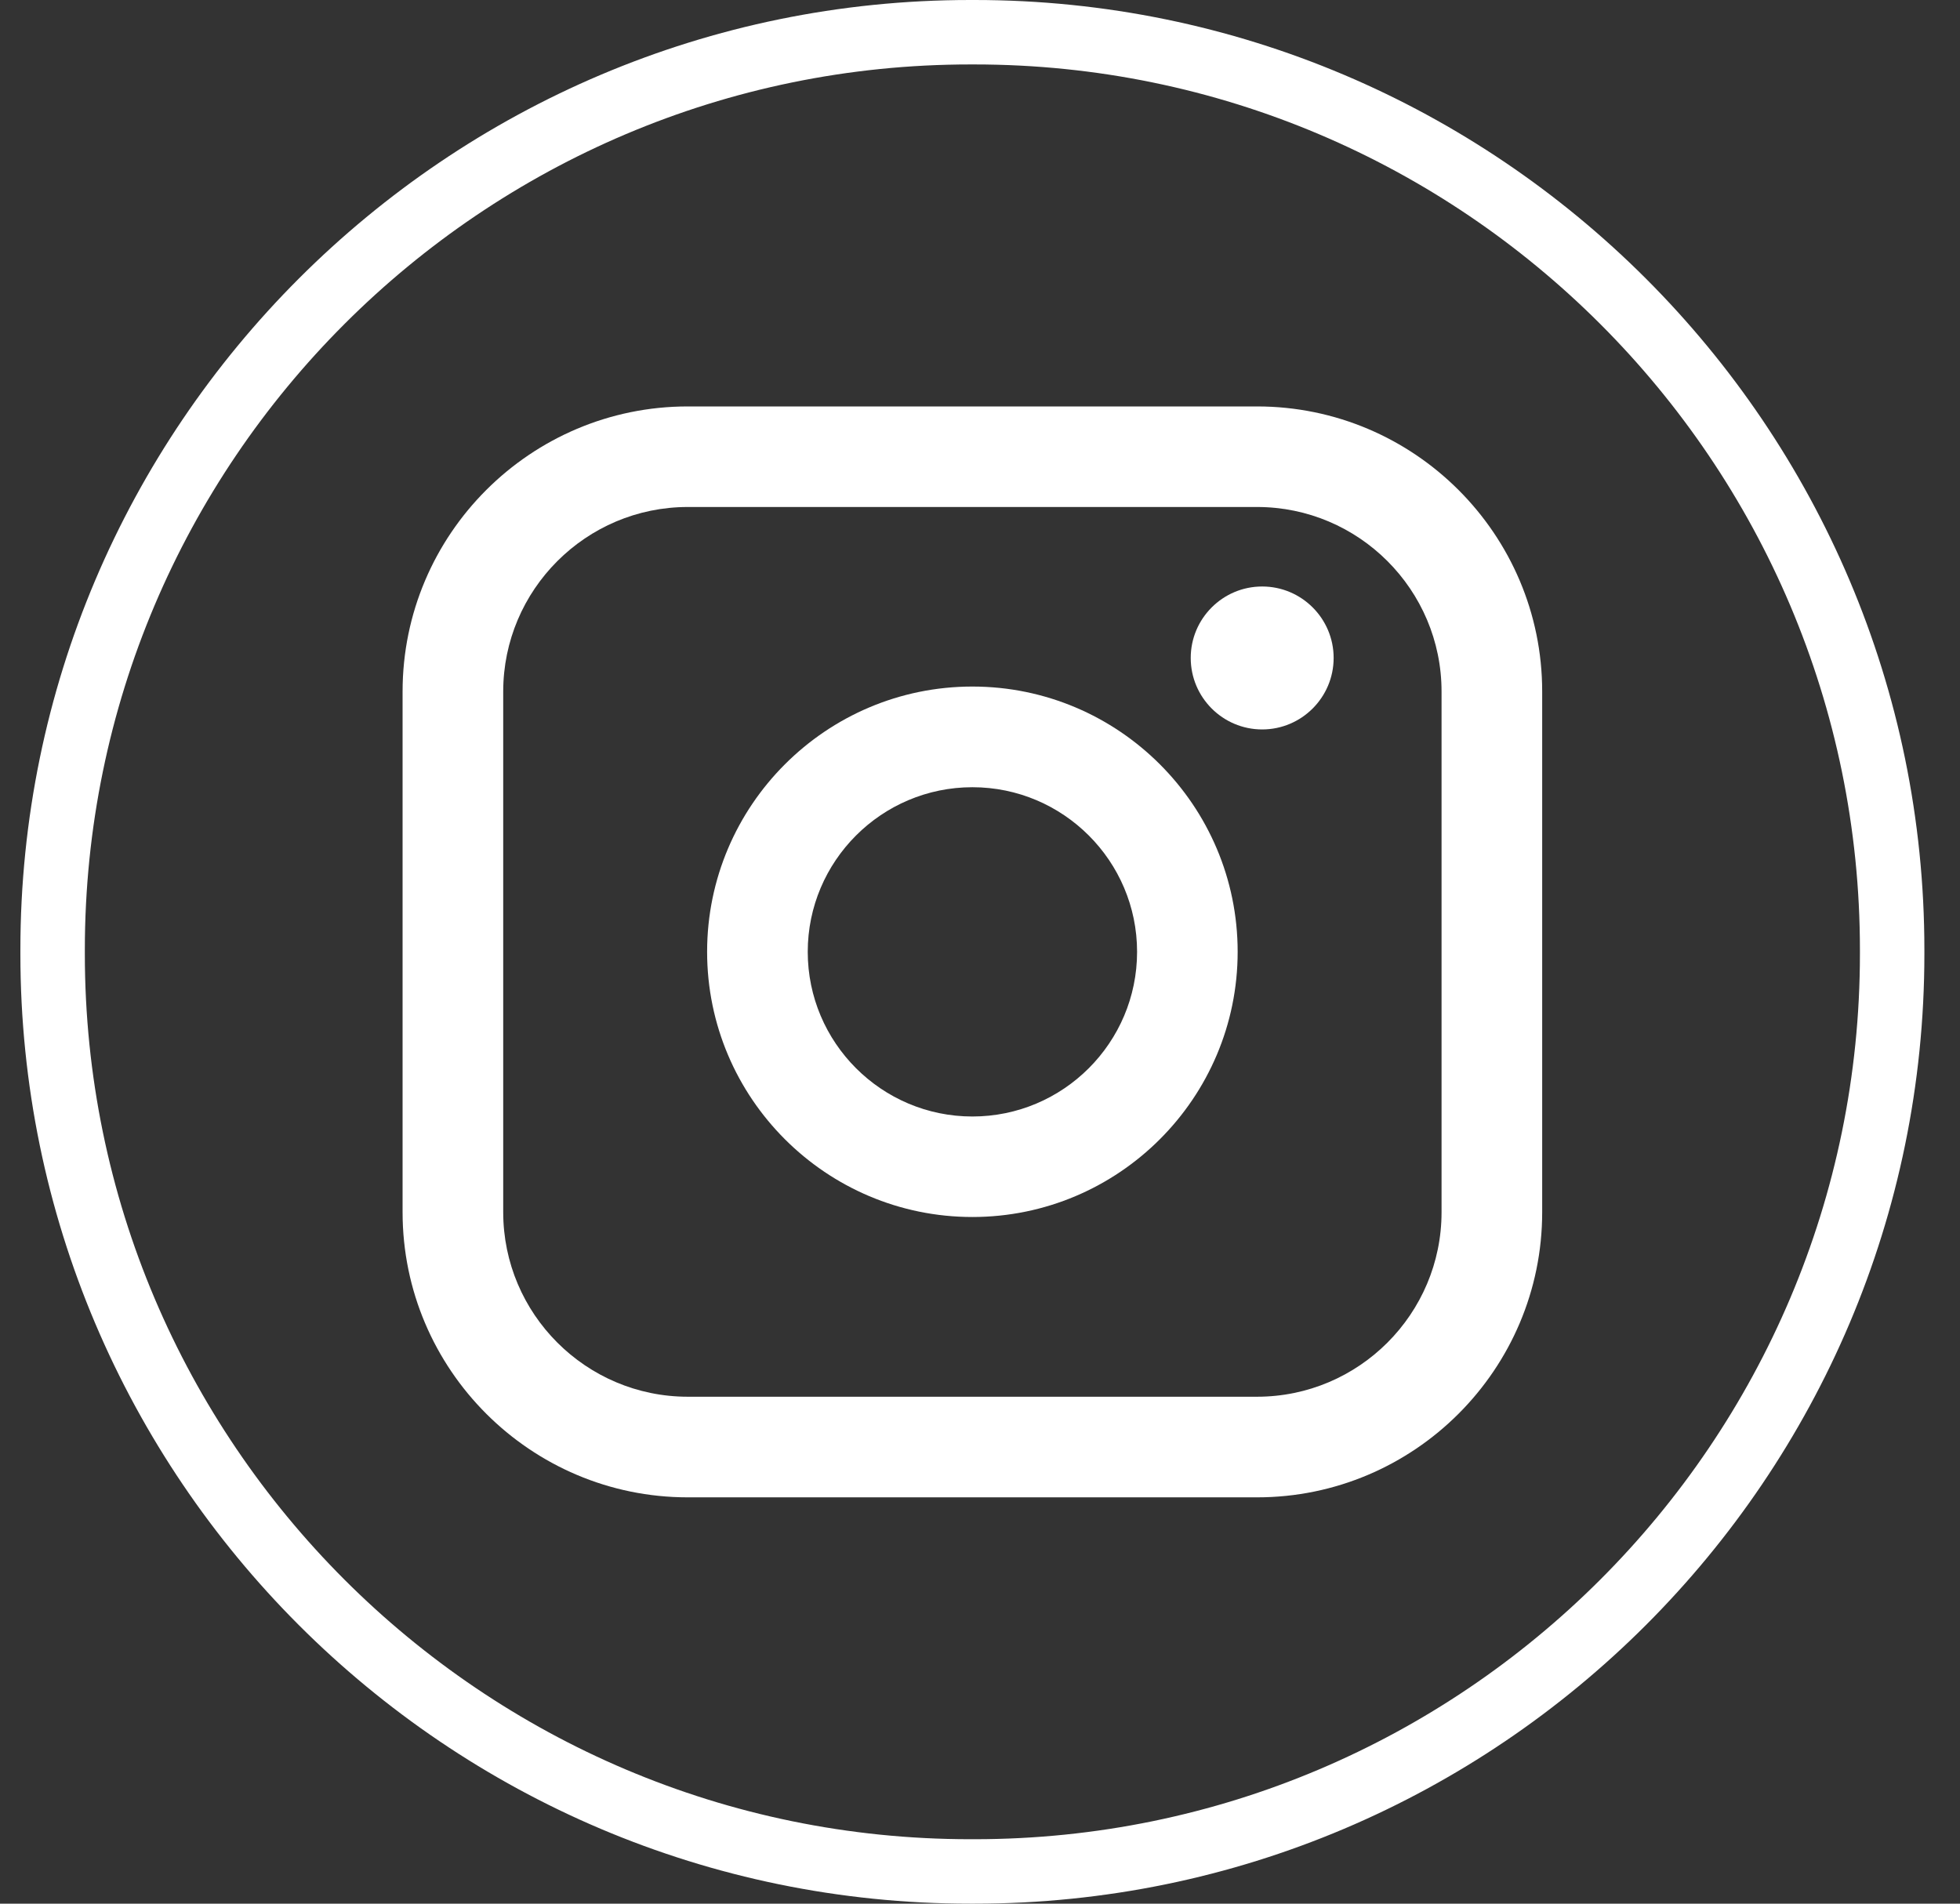
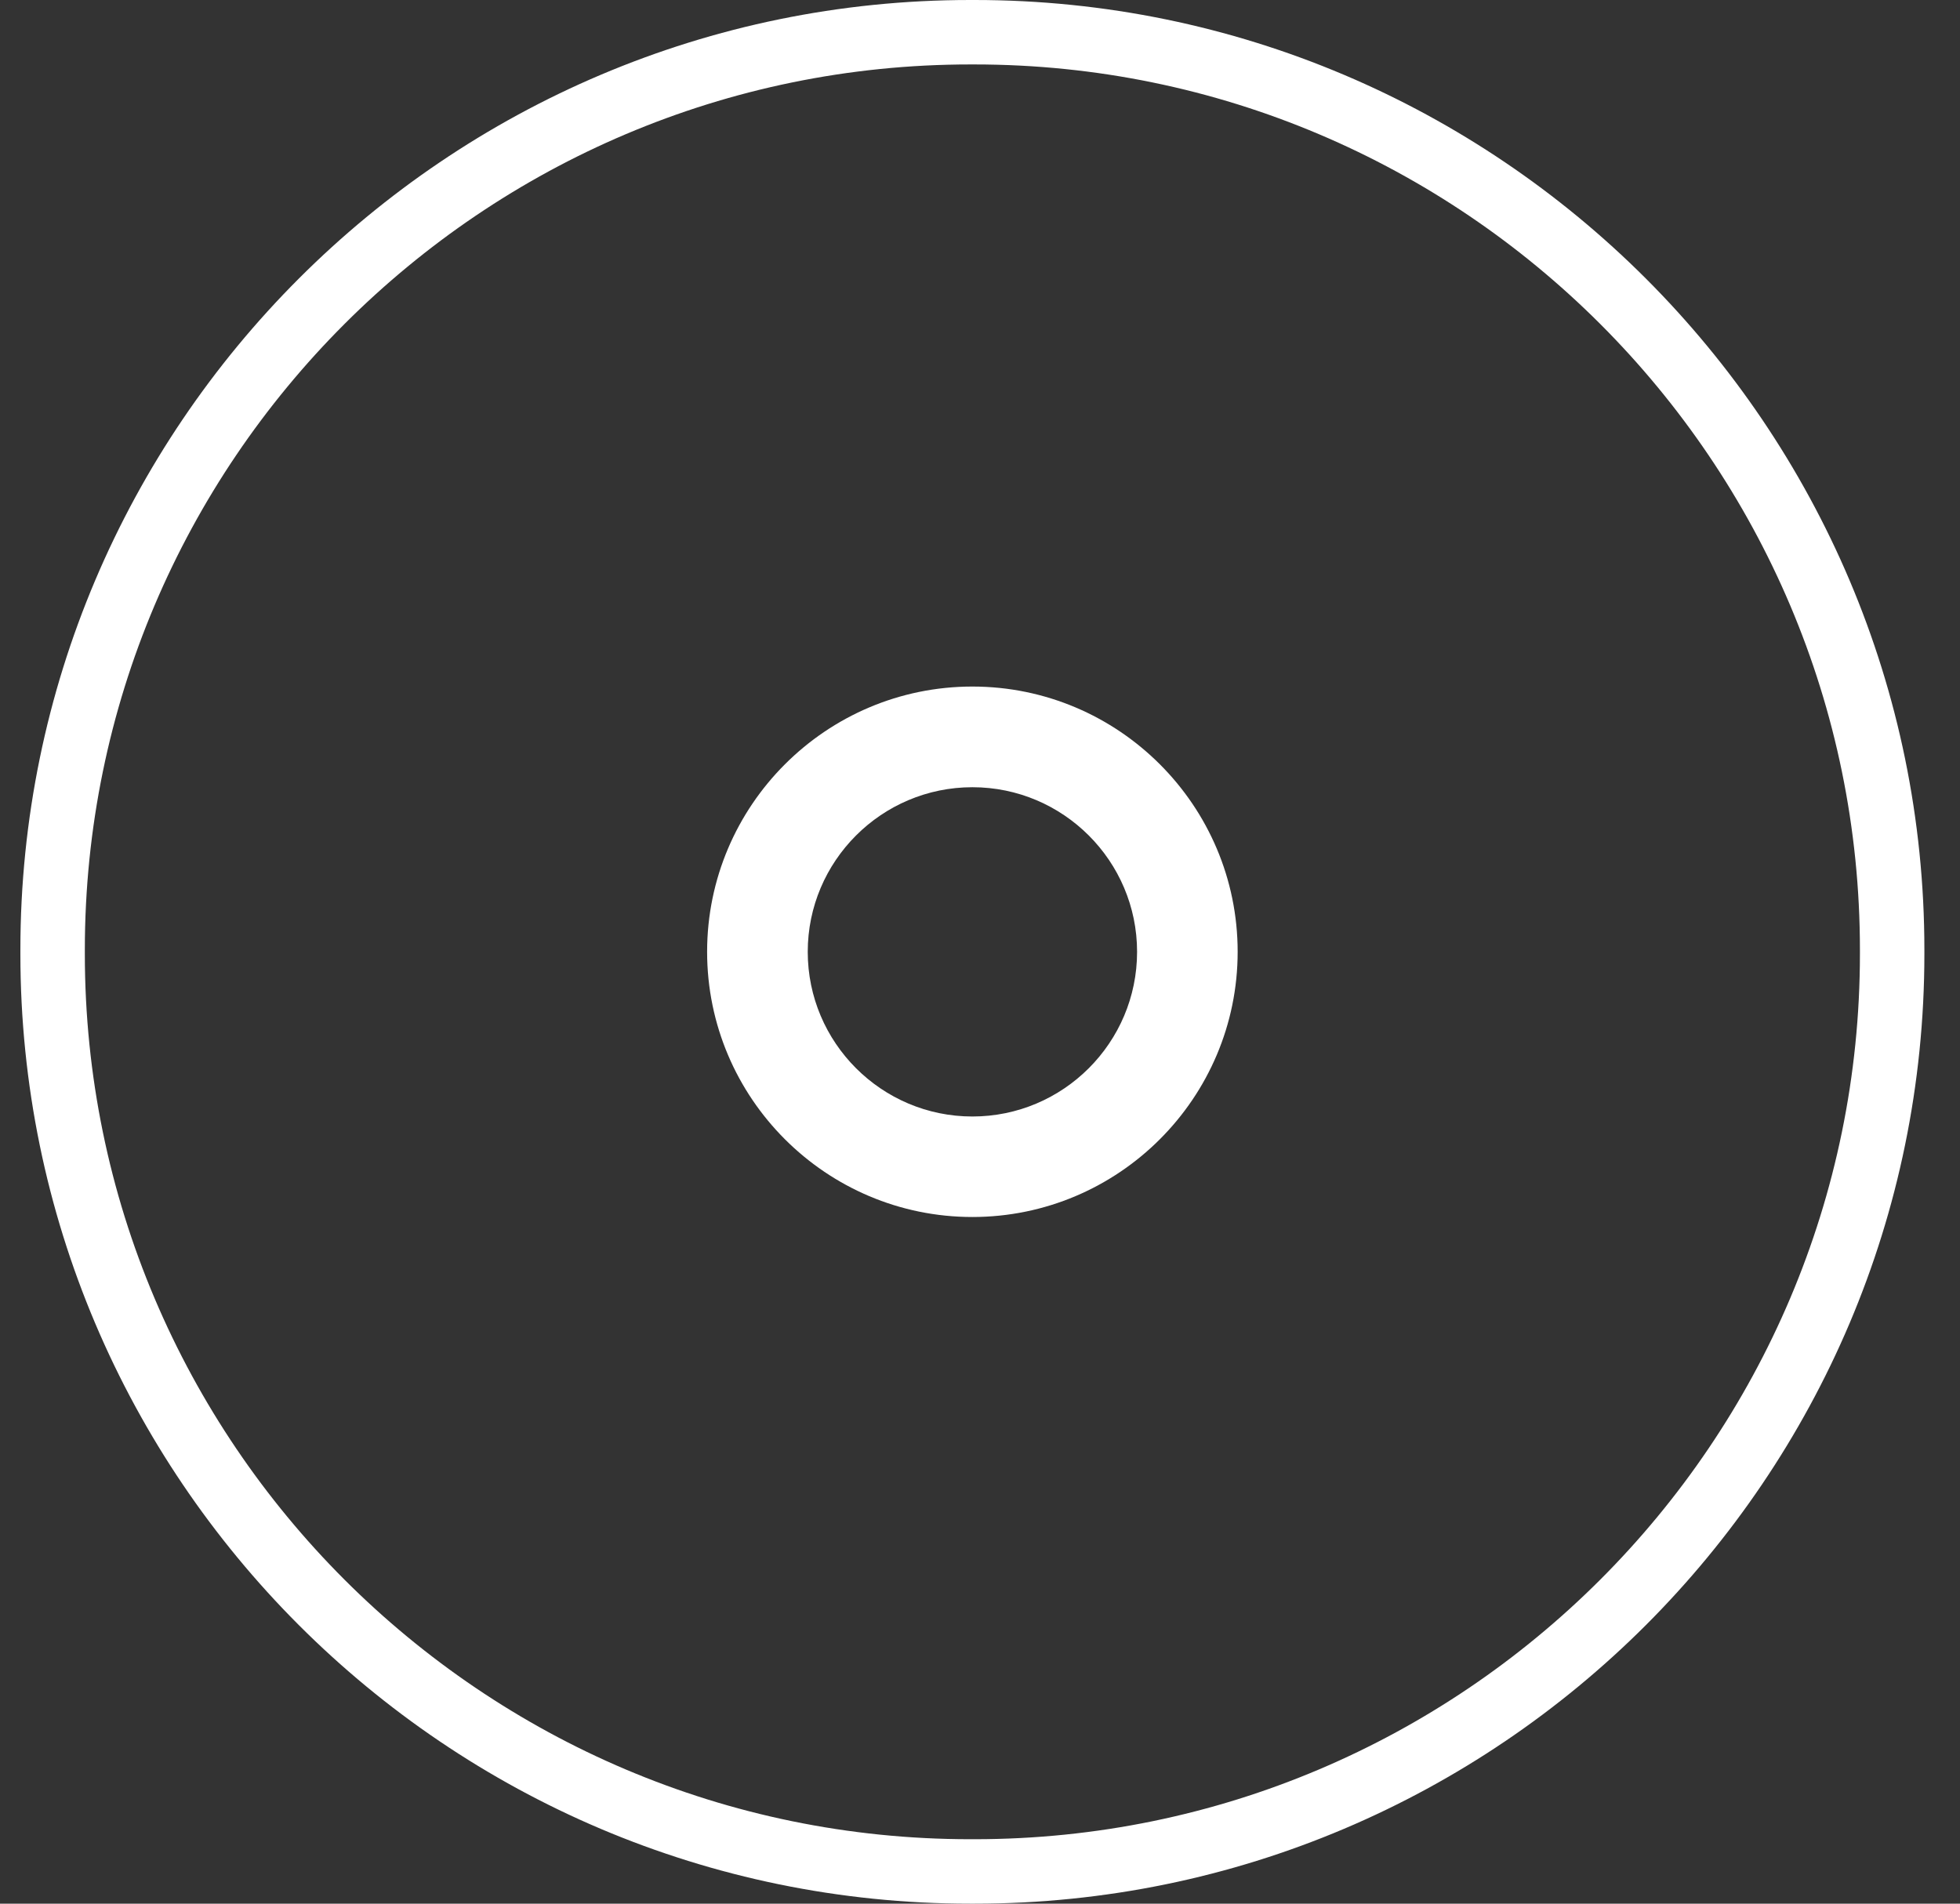
<svg xmlns="http://www.w3.org/2000/svg" width="35" height="34" viewBox="0 0 35 34" fill="none">
  <rect x="0" y="0" width="35" height="34" fill="#333333" stroke="none" />
  <path d="M17.401 34H17.326C7.973 34 0.364 26.39 0.364 17.037V16.963C0.364 7.61 7.973 0 17.326 0H17.401C26.754 0 34.364 7.61 34.364 16.963V17.037C34.364 26.39 26.754 34 17.401 34ZM17.326 1.151C8.607 1.151 1.515 8.244 1.515 16.963V17.037C1.515 25.756 8.607 32.849 17.326 32.849H17.401C26.12 32.849 33.213 25.756 33.213 17.037V16.963C33.213 8.244 26.12 1.151 17.401 1.151H17.326Z" fill="white" />
-   <path d="M22.447 7.259H12.282C9.474 7.259 7.189 9.543 7.189 12.351V21.65C7.189 24.458 9.474 26.743 12.282 26.743H22.447C25.255 26.743 27.539 24.458 27.539 21.65V12.351C27.539 9.543 25.255 7.259 22.447 7.259ZM8.986 12.351C8.986 10.534 10.465 9.055 12.282 9.055H22.447C24.264 9.055 25.742 10.534 25.742 12.351V21.65C25.742 23.467 24.264 24.946 22.447 24.946H12.282C10.465 24.946 8.986 23.467 8.986 21.65V12.351Z" fill="white" />
  <path d="M17.364 21.736C19.976 21.736 22.101 19.612 22.101 16.999C22.101 14.387 19.977 12.262 17.364 12.262C14.752 12.262 12.627 14.387 12.627 16.999C12.627 19.612 14.752 21.736 17.364 21.736ZM17.364 14.06C18.986 14.06 20.305 15.379 20.305 17C20.305 18.622 18.986 19.941 17.364 19.941C15.743 19.941 14.424 18.622 14.424 17C14.424 15.379 15.743 14.06 17.364 14.06Z" fill="white" />
-   <path d="M22.539 13.028C23.242 13.028 23.815 12.456 23.815 11.751C23.815 11.047 23.243 10.475 22.539 10.475C21.835 10.475 21.263 11.047 21.263 11.751C21.263 12.456 21.835 13.028 22.539 13.028Z" fill="white" />
</svg>